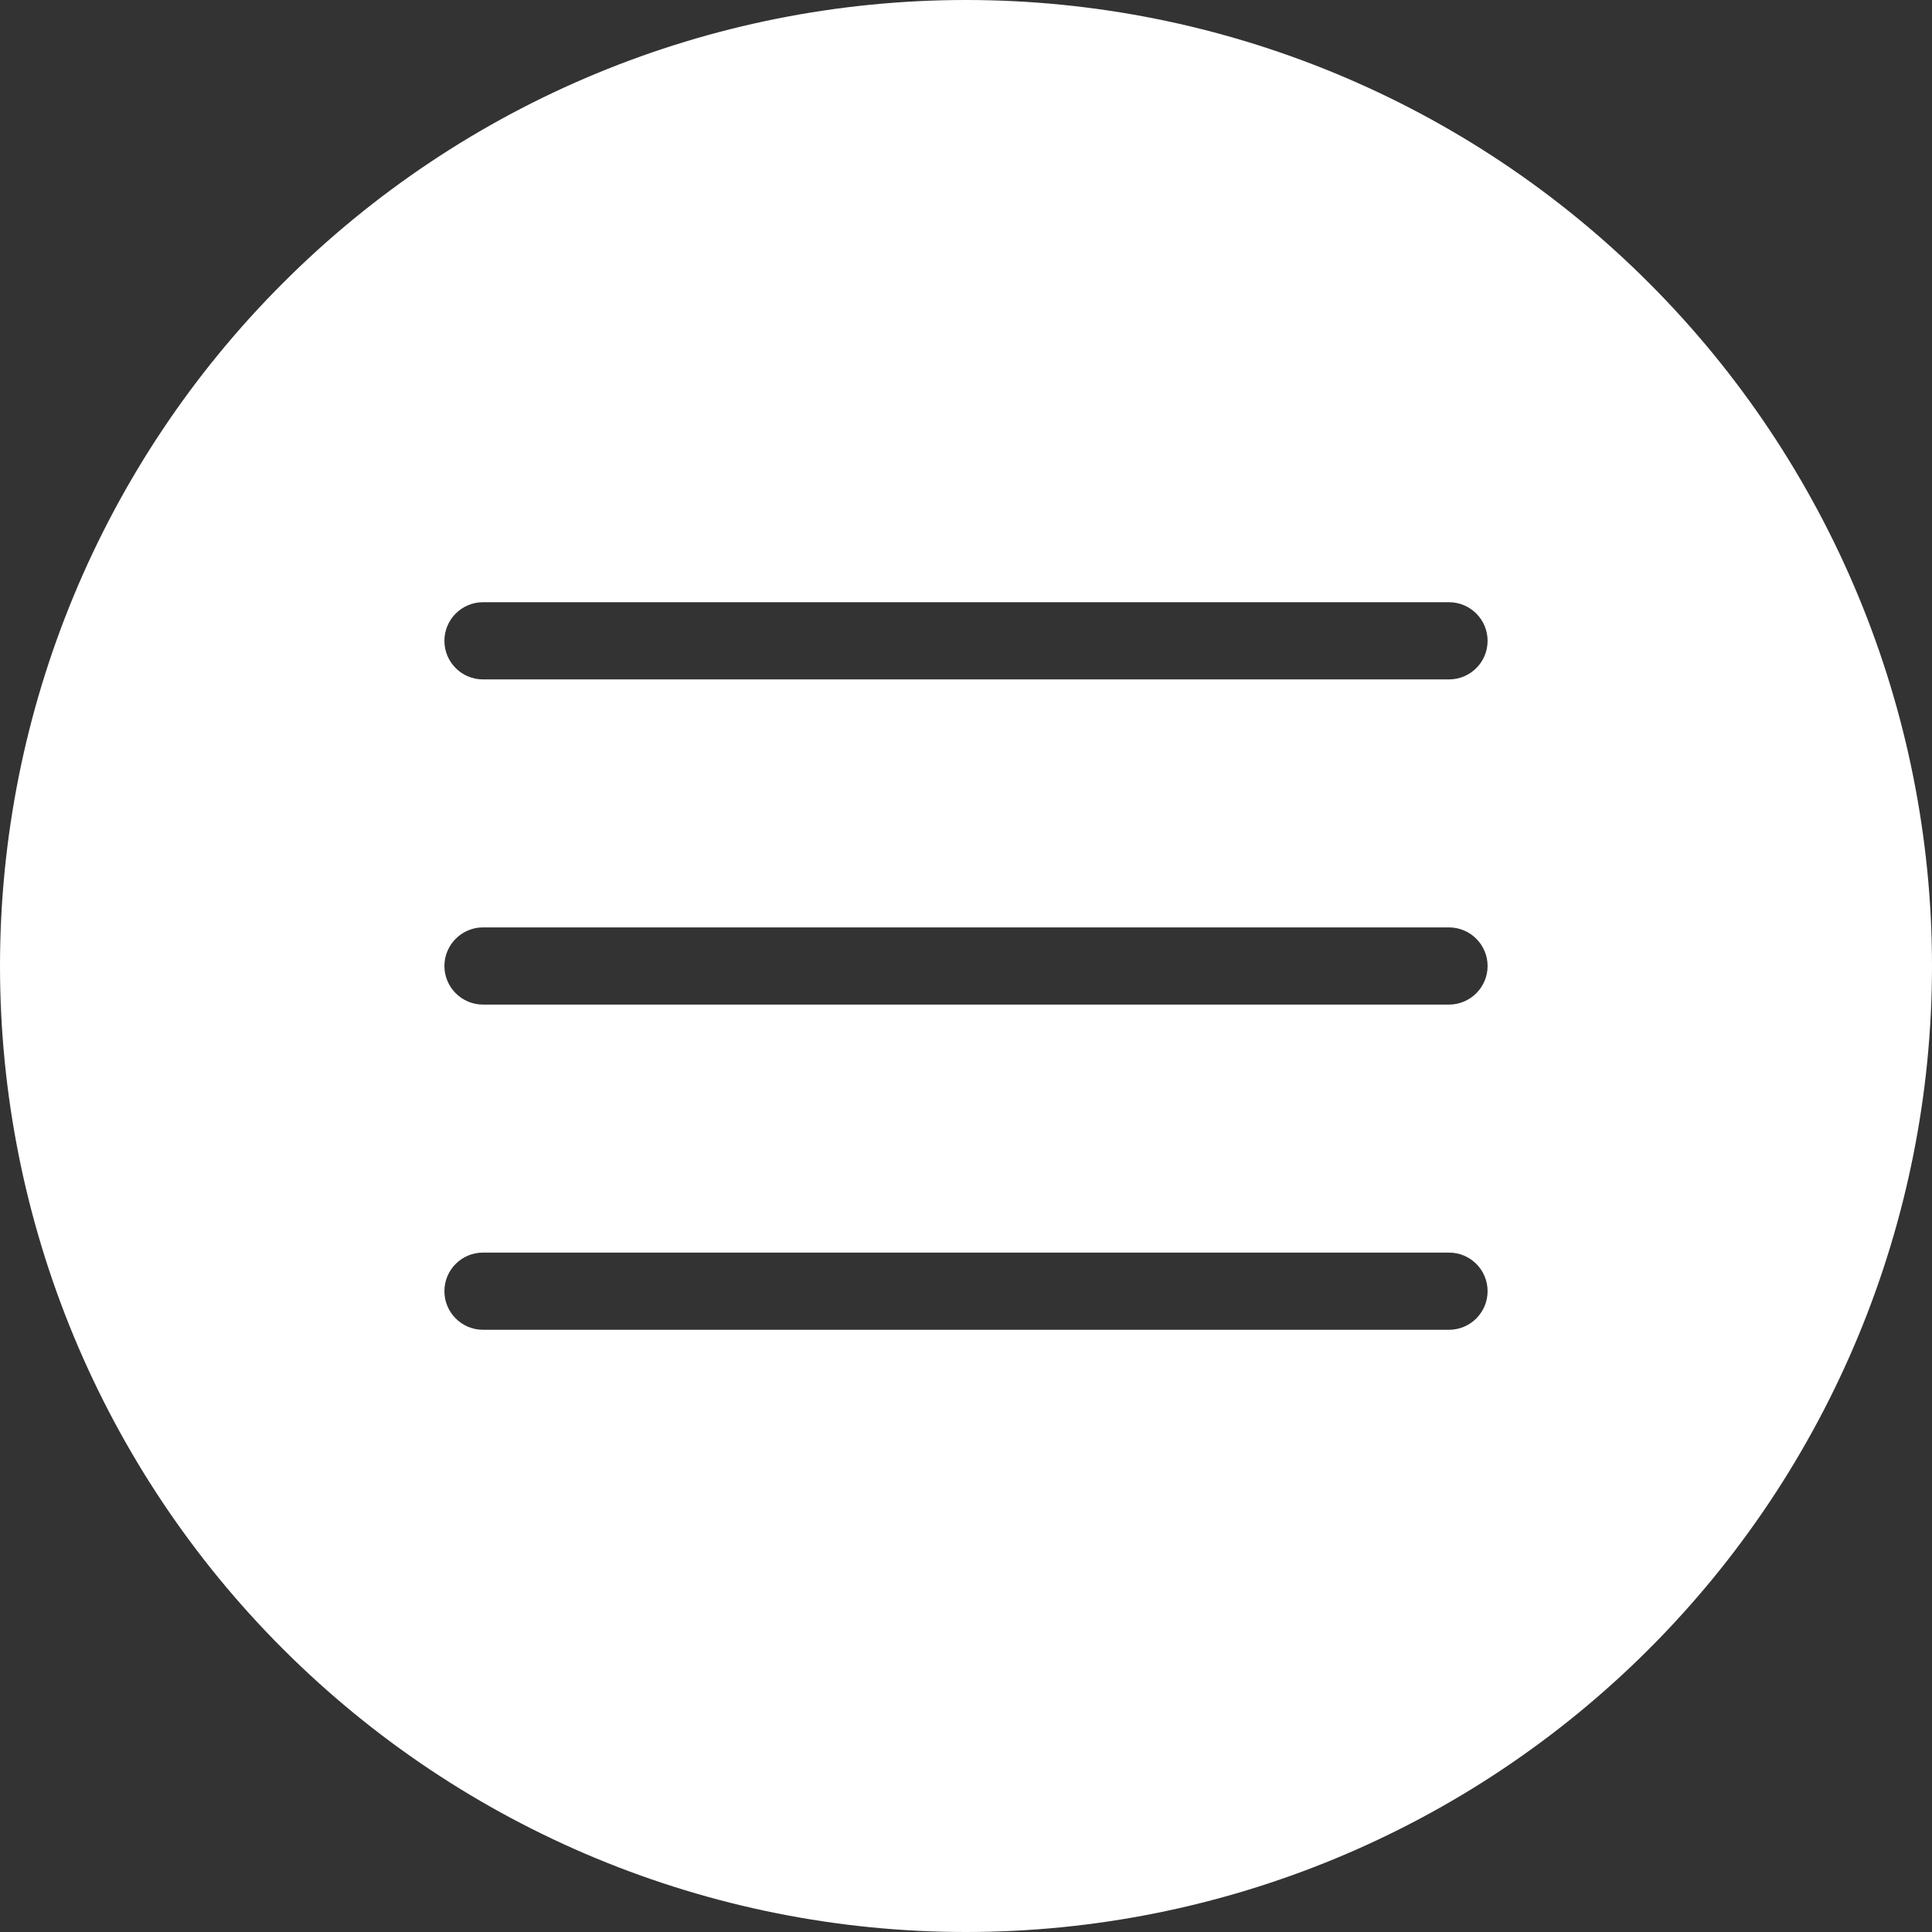
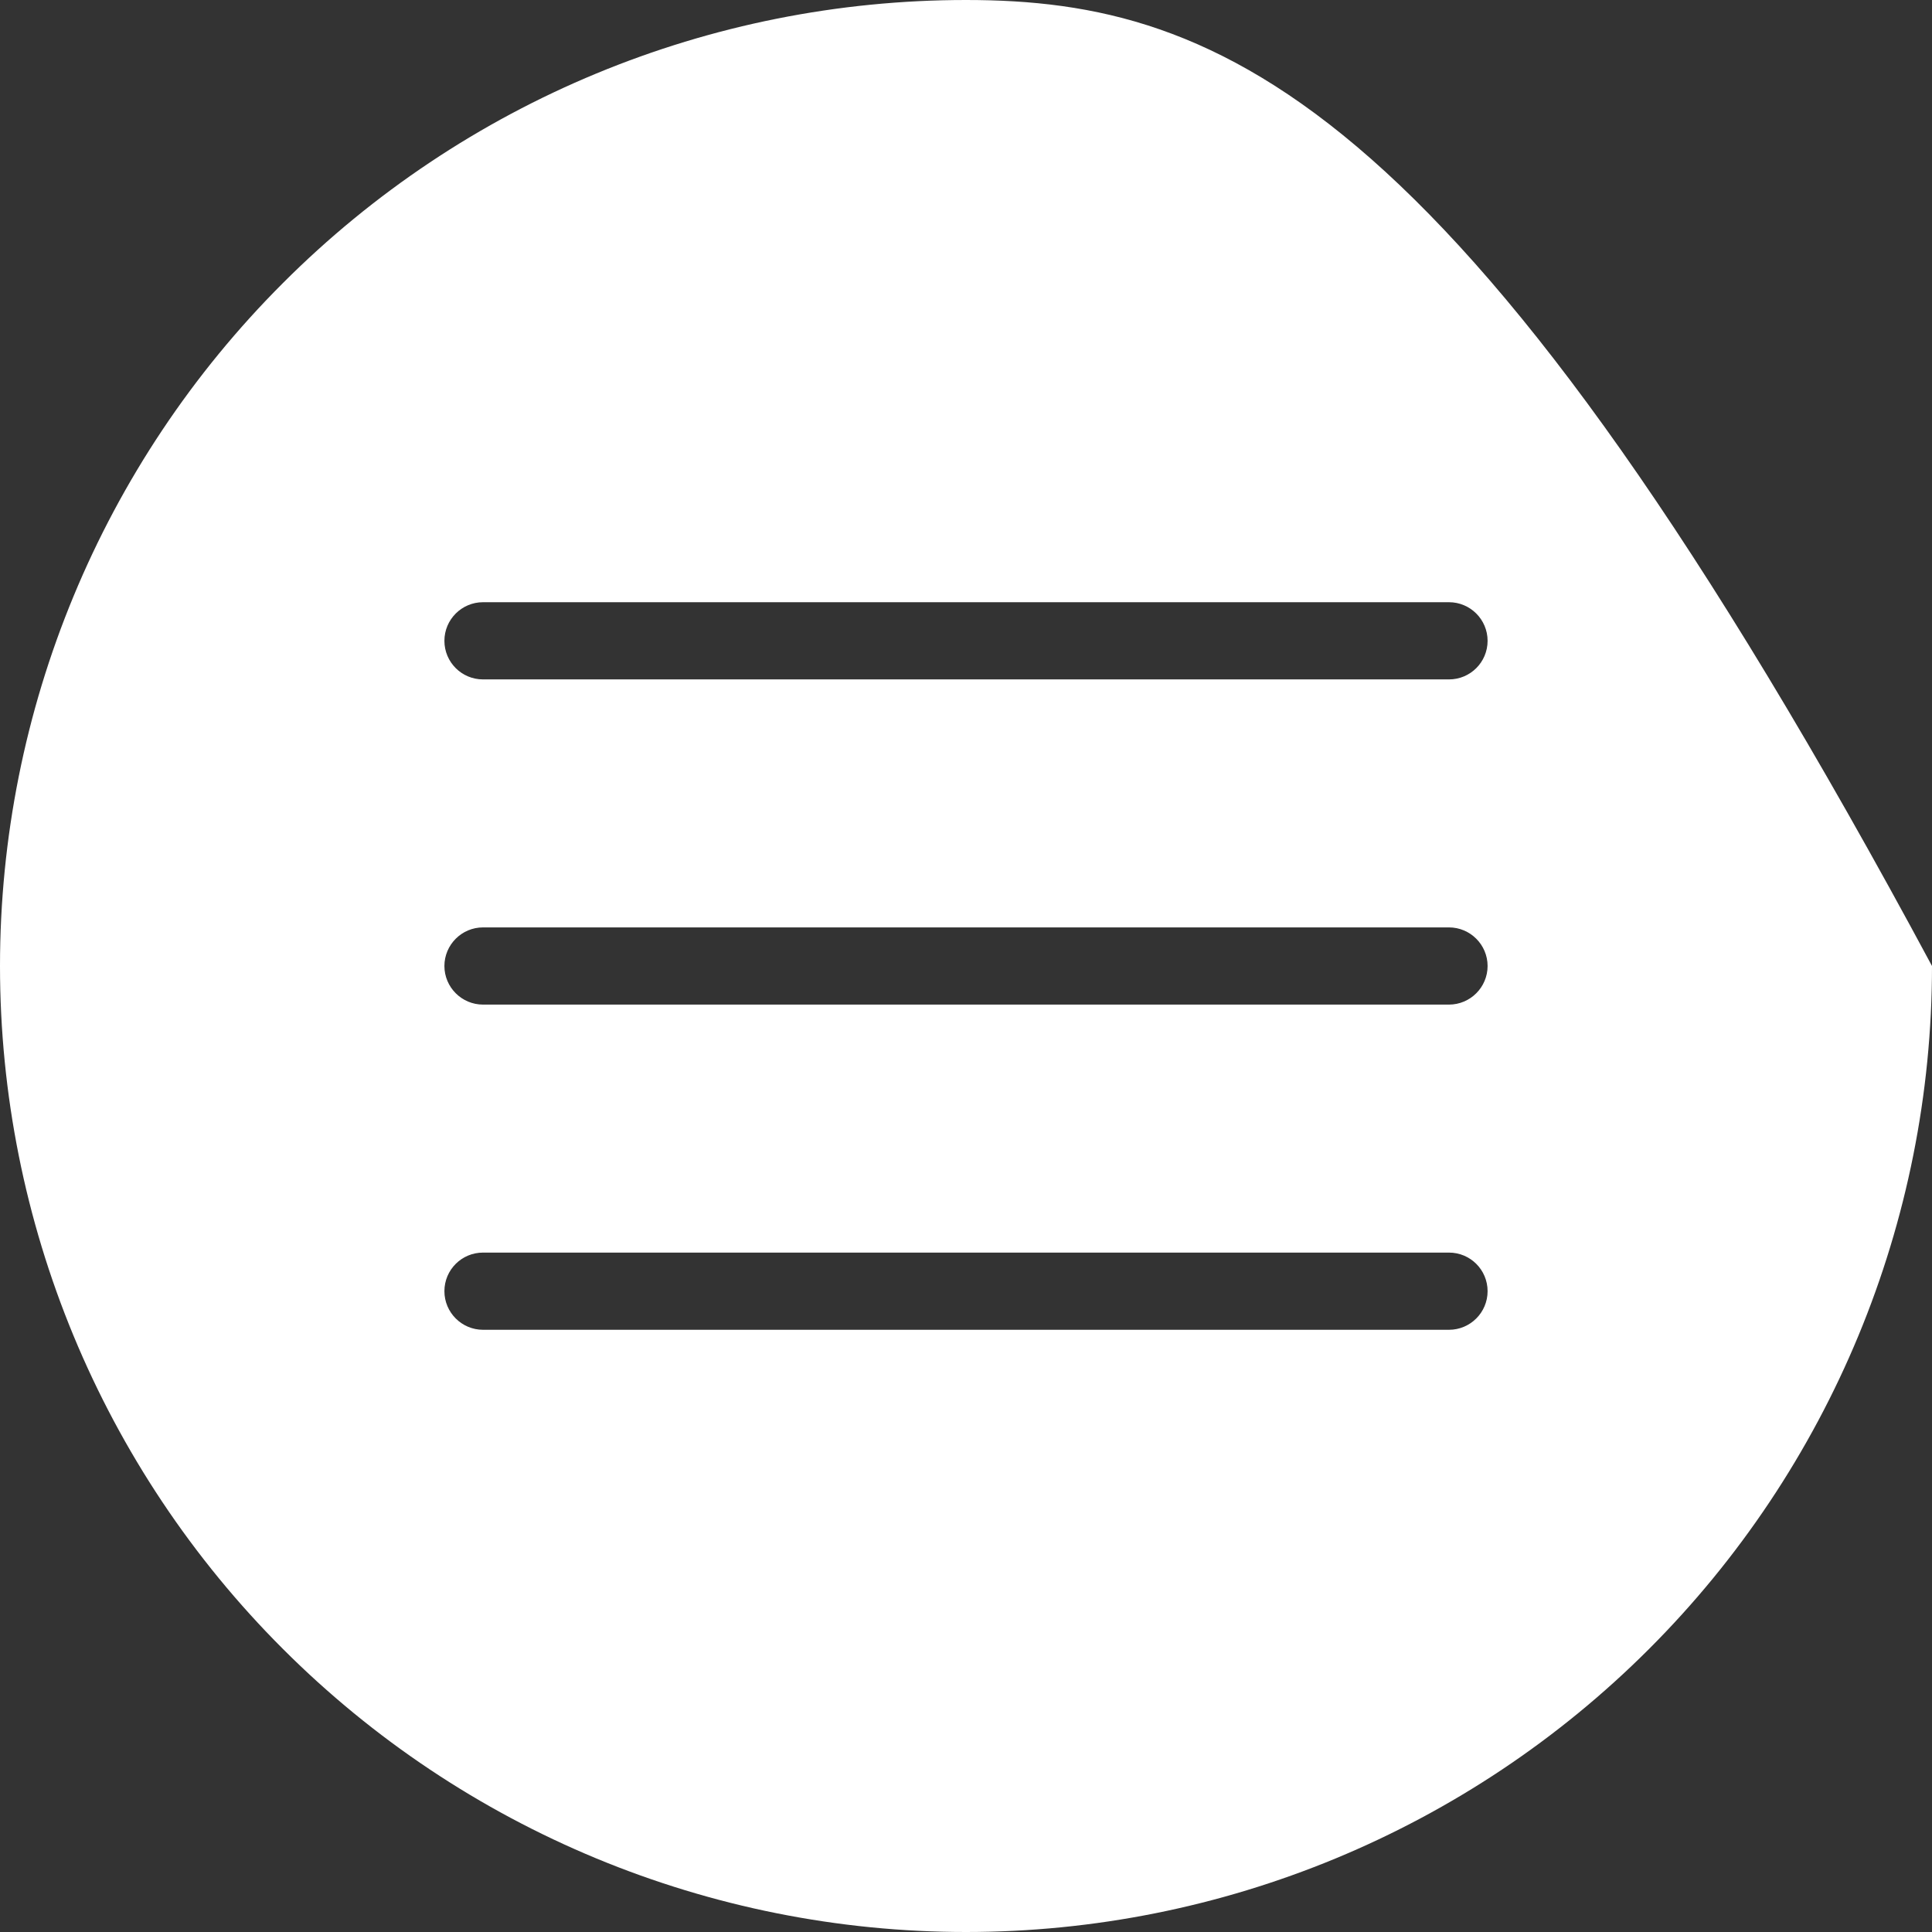
<svg xmlns="http://www.w3.org/2000/svg" fill="#000000" height="44" preserveAspectRatio="xMidYMid meet" version="1" viewBox="0.0 0.0 44.0 44.0" width="44" zoomAndPan="magnify">
  <rect x="0.0" y="0.0" width="44.0" height="44.0" fill="#333333" stroke="none" />
  <g id="change1_1">
-     <path d="M 33 15.473 L 11 15.473 C 10.516 15.473 10.121 15.082 10.121 14.594 C 10.121 14.109 10.516 13.715 11 13.715 L 33 13.715 C 33.484 13.715 33.879 14.109 33.879 14.594 C 33.879 15.082 33.484 15.473 33 15.473 Z M 33 22.879 L 11 22.879 C 10.516 22.879 10.121 22.484 10.121 22 C 10.121 21.516 10.516 21.121 11 21.121 L 33 21.121 C 33.484 21.121 33.879 21.516 33.879 22 C 33.879 22.484 33.484 22.879 33 22.879 Z M 33 30.285 L 11 30.285 C 10.516 30.285 10.121 29.891 10.121 29.406 C 10.121 28.918 10.516 28.527 11 28.527 L 33 28.527 C 33.484 28.527 33.879 28.918 33.879 29.406 C 33.879 29.891 33.484 30.285 33 30.285 Z M 22 0 C 16.164 0 10.57 2.316 6.445 6.445 C 2.316 10.57 0 16.164 0 22 C 0 27.836 2.316 33.43 6.445 37.555 C 10.57 41.68 16.164 44 22 44 C 27.836 44 33.43 41.68 37.555 37.555 C 41.68 33.43 44 27.836 44 22 C 44 16.164 41.68 10.57 37.555 6.445 C 33.43 2.316 27.836 0 22 0" fill="#ffffff" />
+     <path d="M 33 15.473 L 11 15.473 C 10.516 15.473 10.121 15.082 10.121 14.594 C 10.121 14.109 10.516 13.715 11 13.715 L 33 13.715 C 33.484 13.715 33.879 14.109 33.879 14.594 C 33.879 15.082 33.484 15.473 33 15.473 Z M 33 22.879 L 11 22.879 C 10.516 22.879 10.121 22.484 10.121 22 C 10.121 21.516 10.516 21.121 11 21.121 L 33 21.121 C 33.484 21.121 33.879 21.516 33.879 22 C 33.879 22.484 33.484 22.879 33 22.879 Z M 33 30.285 L 11 30.285 C 10.516 30.285 10.121 29.891 10.121 29.406 C 10.121 28.918 10.516 28.527 11 28.527 L 33 28.527 C 33.484 28.527 33.879 28.918 33.879 29.406 C 33.879 29.891 33.484 30.285 33 30.285 Z M 22 0 C 16.164 0 10.57 2.316 6.445 6.445 C 2.316 10.57 0 16.164 0 22 C 0 27.836 2.316 33.43 6.445 37.555 C 10.57 41.68 16.164 44 22 44 C 27.836 44 33.43 41.68 37.555 37.555 C 41.68 33.43 44 27.836 44 22 C 33.43 2.316 27.836 0 22 0" fill="#ffffff" />
  </g>
</svg>